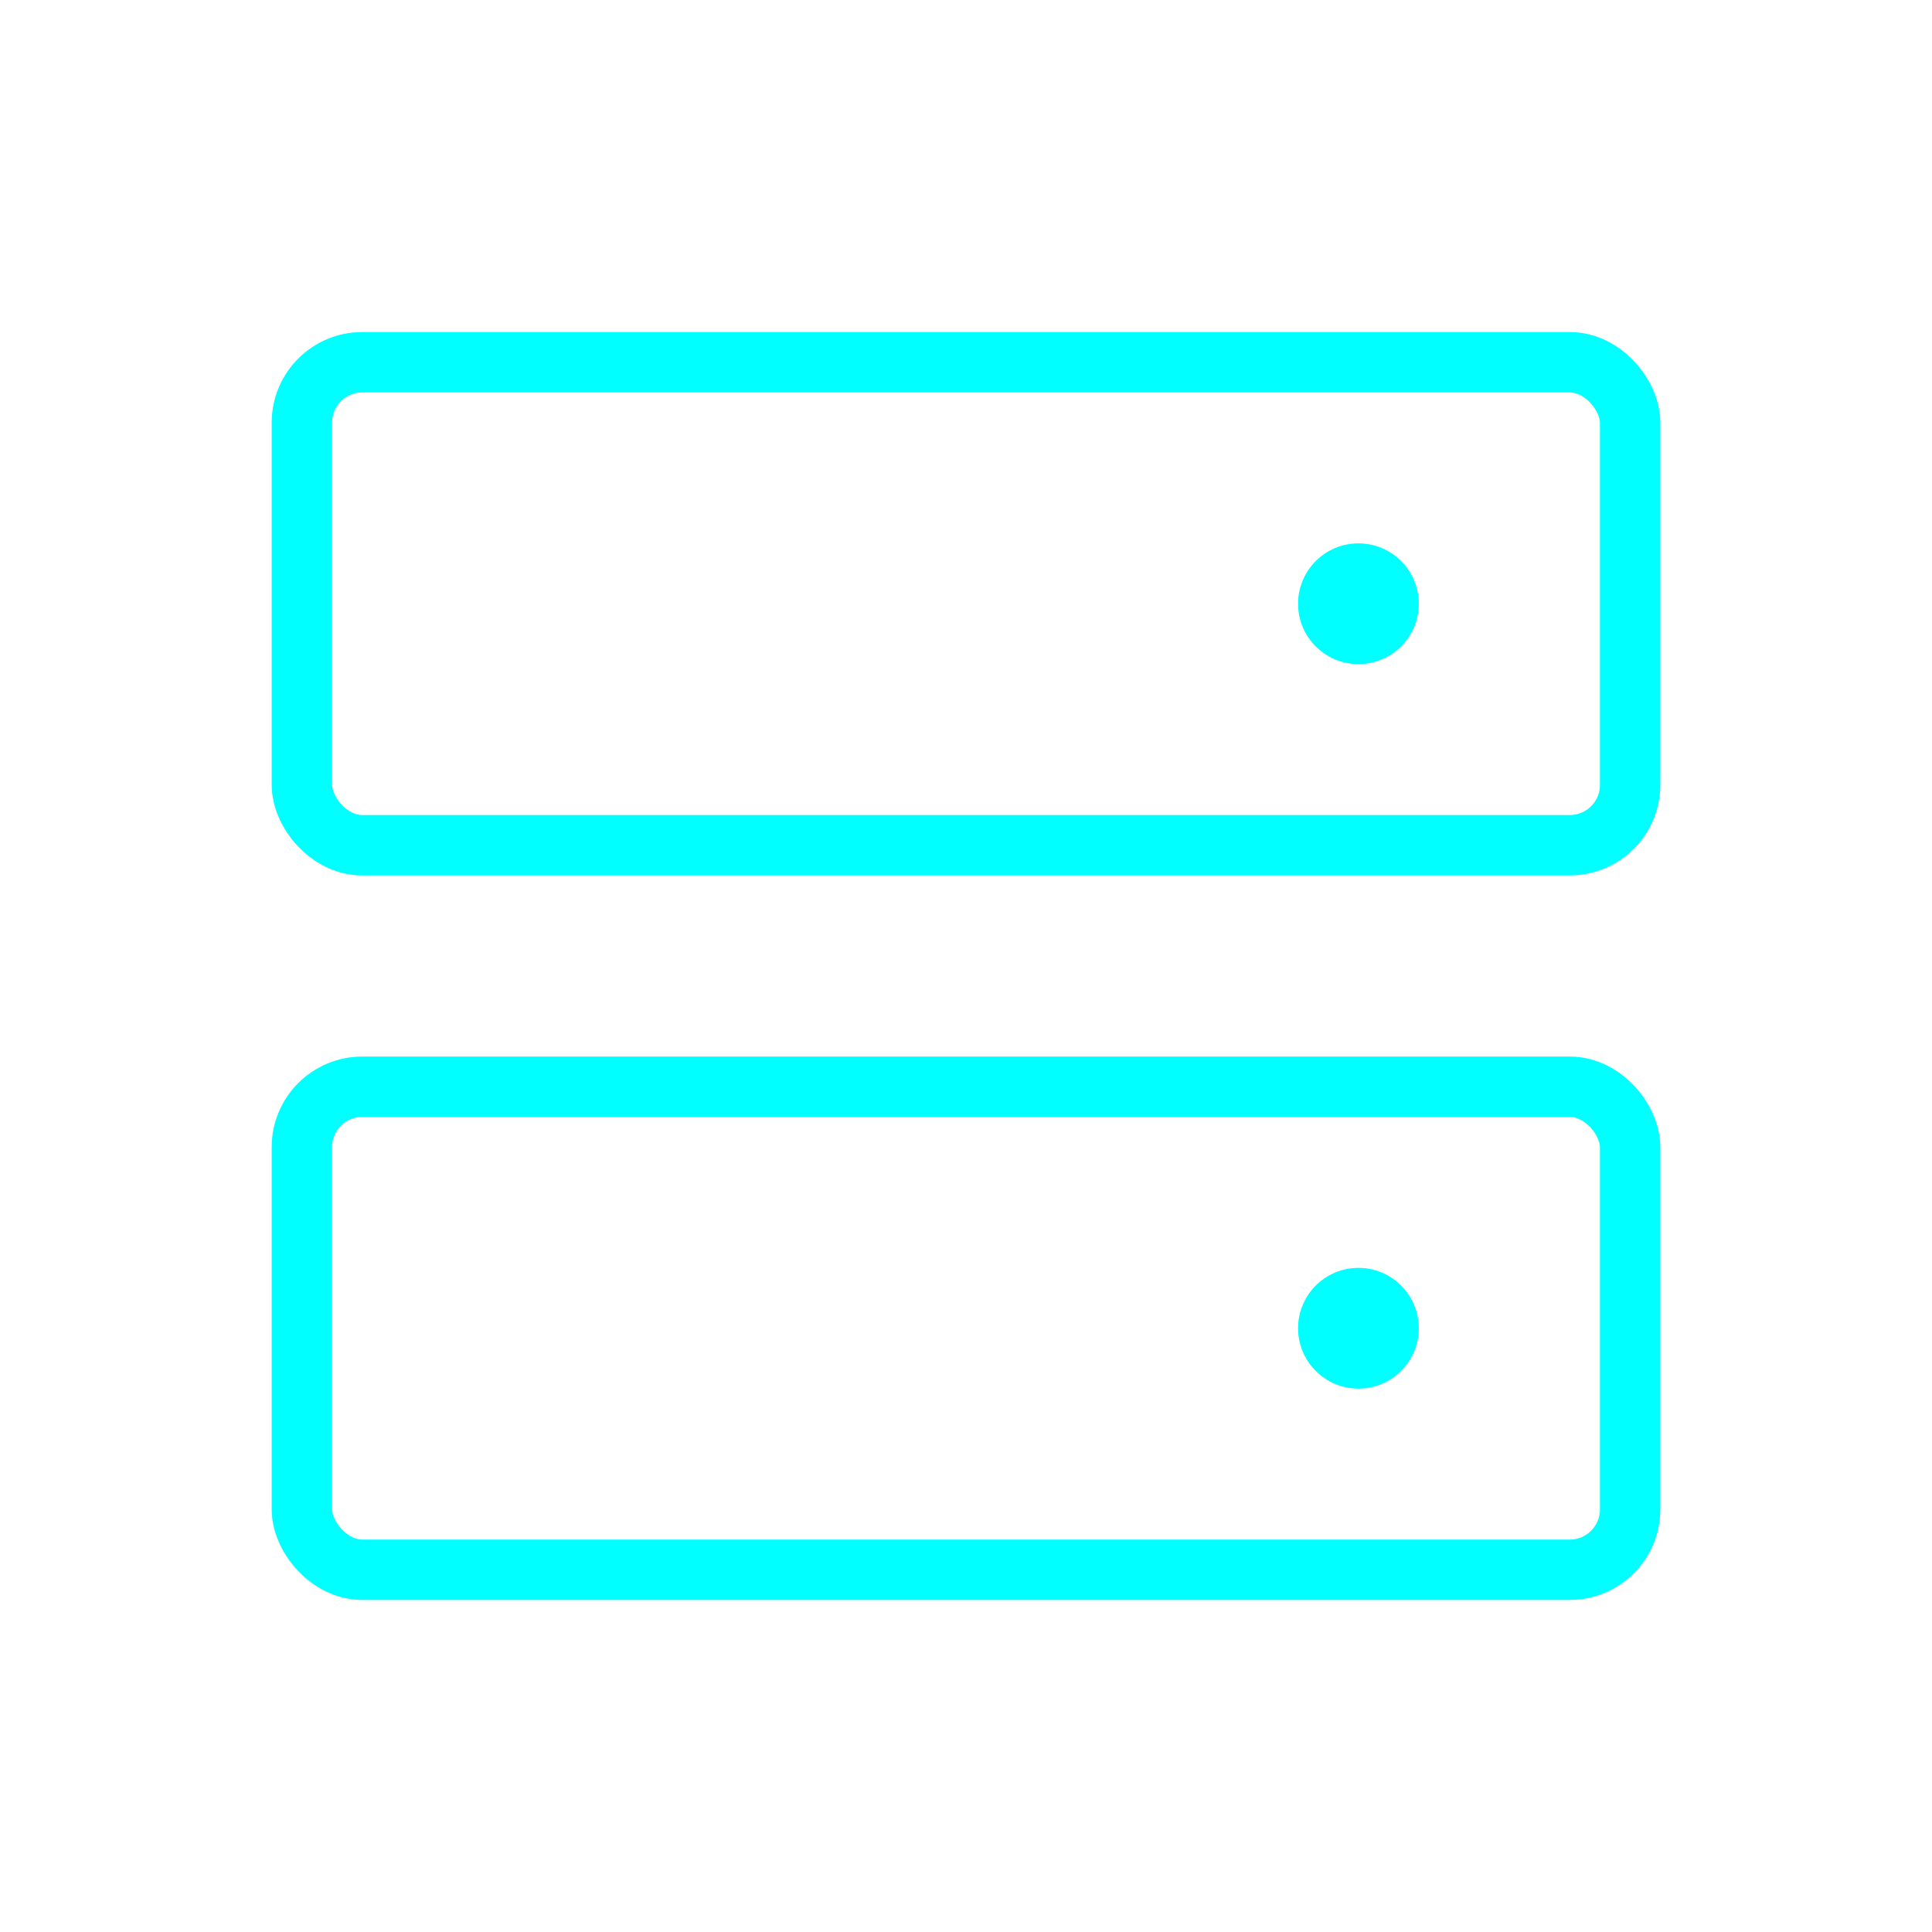
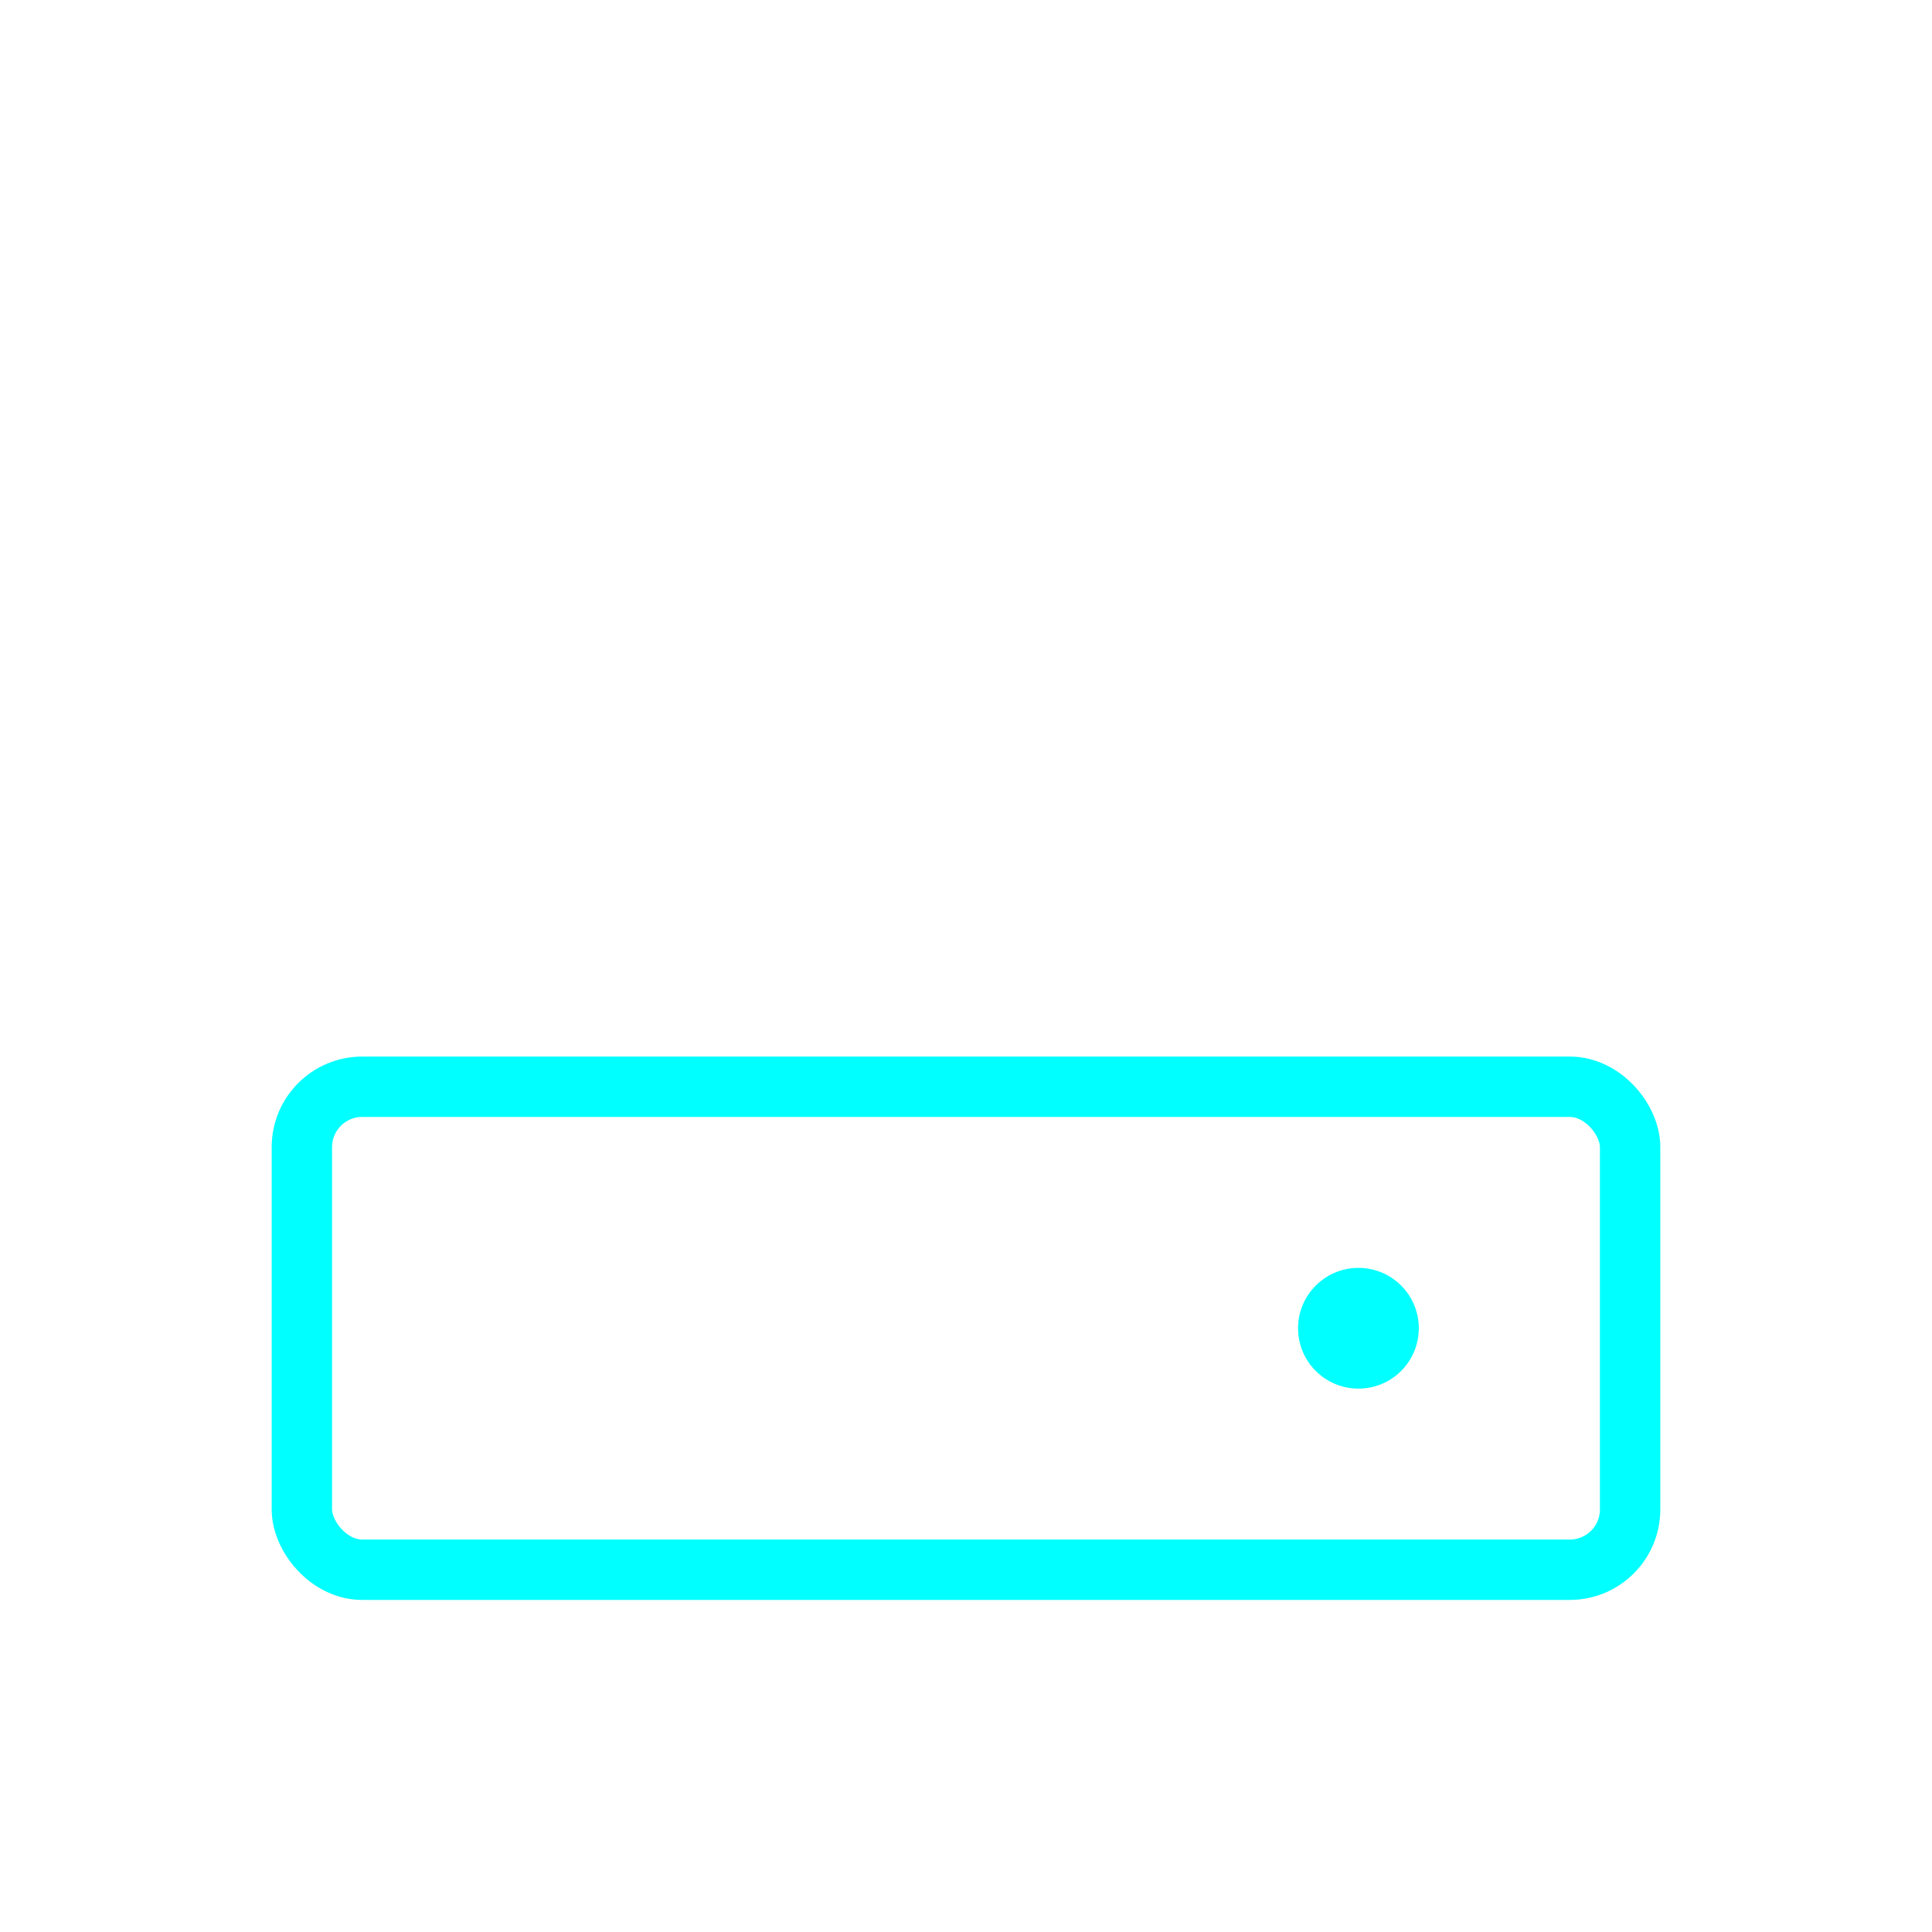
<svg xmlns="http://www.w3.org/2000/svg" viewBox="0 0 256 256">
-   <rect fill="none" height="256" width="256" />
  <rect fill="none" height="64" rx="8" stroke="#00ffff" stroke-linecap="round" stroke-linejoin="round" stroke-width="8px" width="176" x="40" y="144" original-stroke="#000000" />
-   <rect fill="none" height="64" rx="8" stroke="#00ffff" stroke-linecap="round" stroke-linejoin="round" stroke-width="8px" width="176" x="40" y="48" original-stroke="#000000" />
  <circle cx="180" cy="176" r="8" fill="#00ffff" opacity="1" original-fill="#000000" />
-   <circle cx="180" cy="80" r="8" fill="#00ffff" opacity="1" original-fill="#000000" />
</svg>